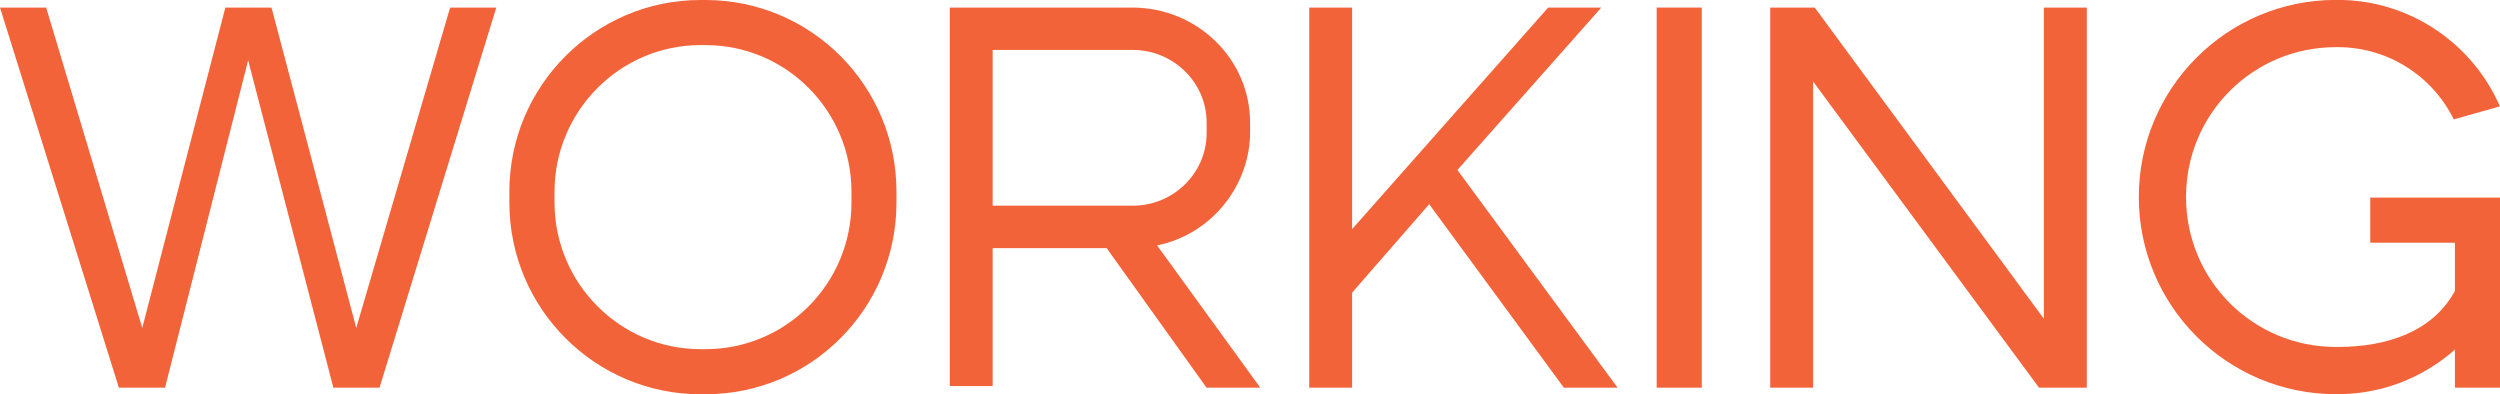
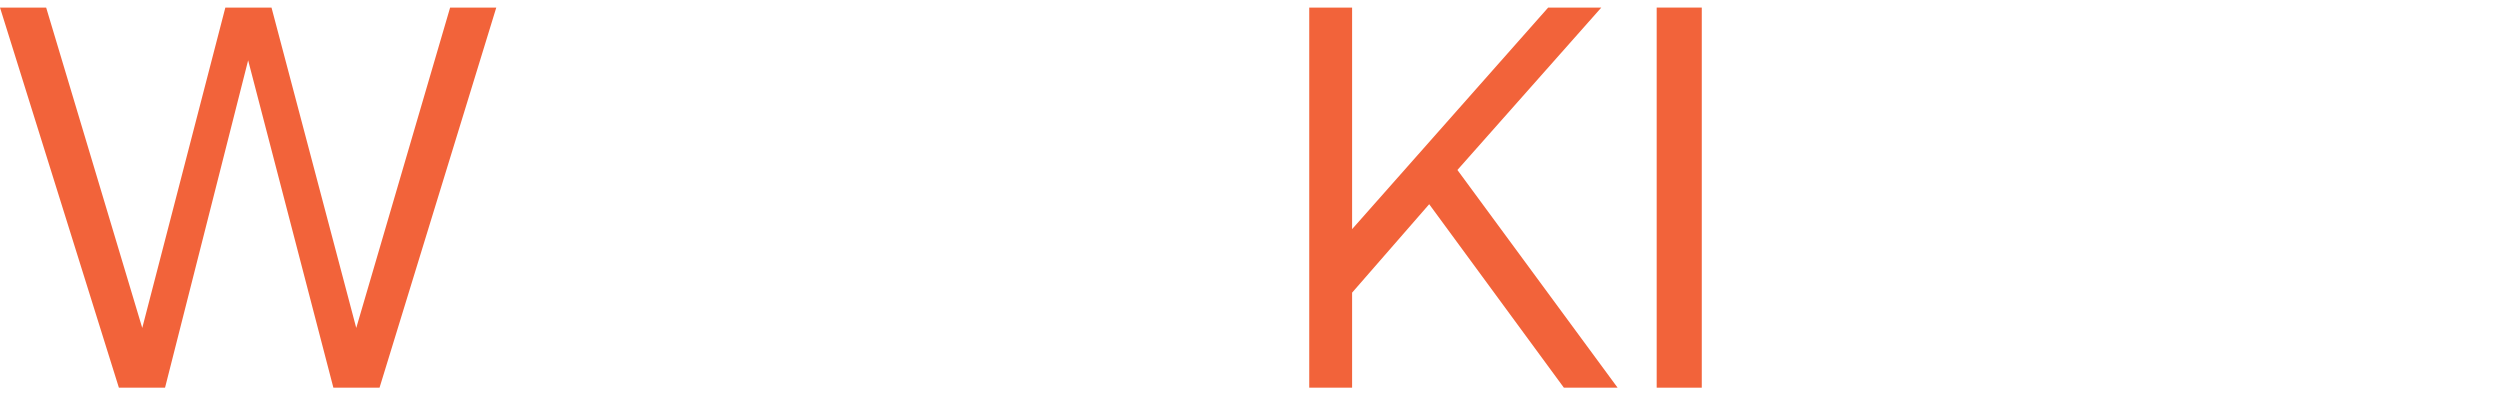
<svg xmlns="http://www.w3.org/2000/svg" id="Layer_2" data-name="Layer 2" width="303.86" height="47.92" viewBox="0 0 303.86 47.92">
  <defs>
    <style>
      .cls-1 {
        fill: #f2633a;
        stroke-width: 0px;
      }
    </style>
  </defs>
  <g id="Layer_1-2" data-name="Layer 1">
    <g>
-       <path class="cls-1" d="M298.38,29.5v5.87c-2.71,4.95-8.25,6.8-14.26,6.8h-.2c-10.1,0-18.22-8.12-18.22-18.22s8.12-18.22,18.22-18.22h.2c6.2,0,11.55,3.56,14.12,8.78l5.61-1.58c-3.3-7.59-10.89-12.94-19.73-12.94h-.2c-13.27,0-23.96,10.76-23.96,23.96s10.69,23.96,23.96,23.96h.2c5.48,0,10.43-2.05,14.26-5.41v4.62h5.48v-23.1h-15.77v5.48h10.3Z" />
-       <polygon class="cls-1" points="248.42 .92 248.42 38.74 220.57 .92 215.16 .92 215.16 47.12 220.37 47.12 220.37 9.9 247.83 47.12 253.64 47.12 253.64 .92 248.42 .92" />
      <rect class="cls-1" x="201.36" y=".92" width="5.48" height="46.2" />
      <polygon class="cls-1" points="177.14 20.66 194.63 .92 188.17 .92 164.34 27.85 164.34 .92 159.13 .92 159.13 47.12 164.34 47.12 164.34 35.57 173.71 24.82 190.08 47.12 196.61 47.12 177.14 20.66" />
-       <path class="cls-1" d="M120.65,6.07h17.03c4.95,0,8.98,3.96,8.98,8.84v1.25c0,4.88-4.03,8.84-8.98,8.84h-17.03V6.07ZM140.65,29.83c6.93-1.45,11.29-7.59,11.29-13.73v-1.19c0-7.72-6.4-13.99-14.32-13.99h-22.18v46h5.21v-16.76h13.86l12.14,16.96h6.53l-12.54-17.29ZM103.49,24.62c0,9.83-7.92,17.82-17.75,17.82h-.59c-9.77,0-17.75-7.99-17.75-17.82v-1.32c0-9.83,7.99-17.82,17.75-17.82h.59c9.83,0,17.75,7.99,17.75,17.82v1.32ZM85.14,0c-12.8,0-23.23,10.43-23.23,23.3v1.32c0,12.87,10.43,23.3,23.23,23.3h.59c12.87,0,23.23-10.43,23.23-23.3v-1.32c0-12.87-10.36-23.3-23.23-23.3h-.59Z" />
      <polygon class="cls-1" points="54.71 .92 43.3 39.86 33 .92 27.39 .92 17.29 39.86 5.61 .92 0 .92 14.45 47.12 20.06 47.12 30.16 7.33 40.52 47.12 46.13 47.12 60.32 .92 54.71 .92" />
    </g>
  </g>
</svg>